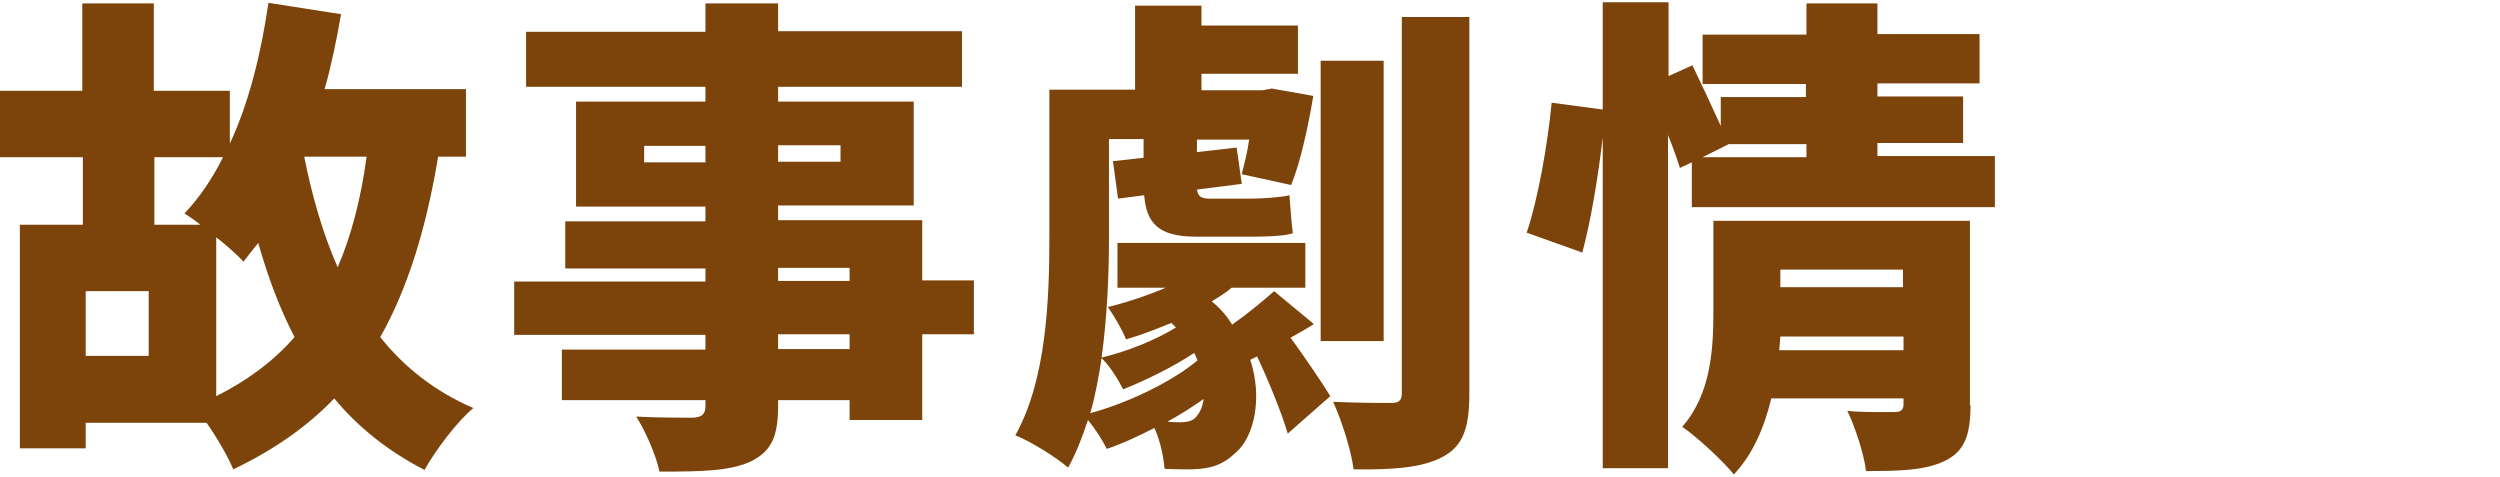
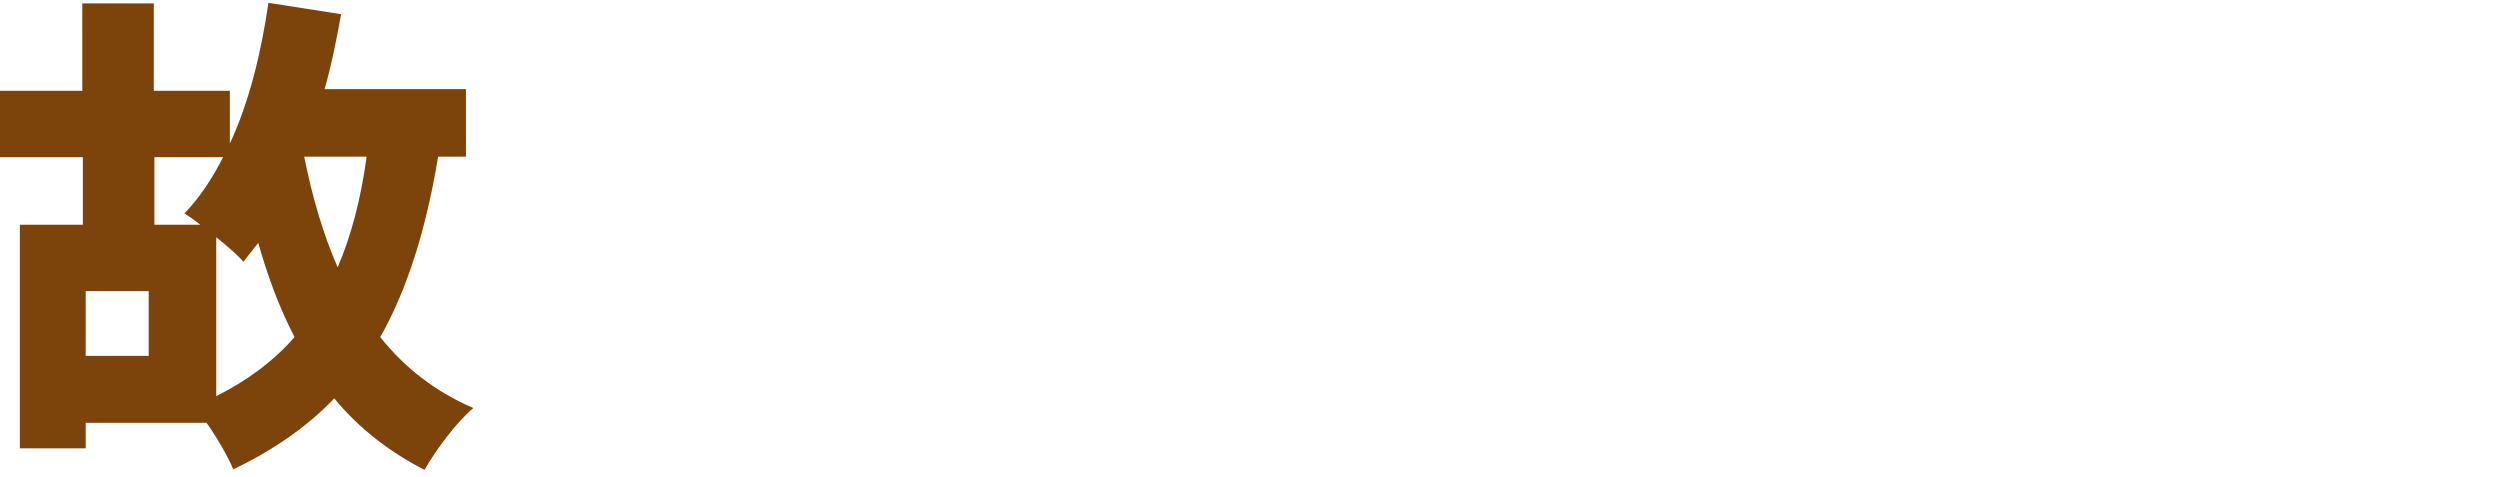
<svg xmlns="http://www.w3.org/2000/svg" version="1.1" id="图层_1" x="0px" y="0px" viewBox="0 0 440.5 84" style="enable-background:new 0 0 440.5 84;" xml:space="preserve">
  <style type="text/css">
	.st0{fill:#7C440A;}
</style>
  <g>
    <path class="st0" d="M77.2,27.6C75.1,40.2,71.9,50.7,67,59.4c4.3,5.4,9.7,9.6,16.4,12.5c-2.9,2.4-6.7,7.5-8.6,10.9   c-6.4-3.3-11.7-7.5-15.9-12.6c-4.8,5-10.7,9.1-17.8,12.5c-0.8-2-2.8-5.5-4.7-8.2H15.1V79H3.5V39.6h11.1V27.7H0V16h14.5V0.6h12.6V16   h13.4v9.3C43.9,18,46,9.4,47.3,0.5l12.8,2c-0.8,4.5-1.7,9-2.9,13.2h24.9v11.9H77.2z M26.1,51.3H15.1v11.4h11.1V51.3z M27.2,27.7   v11.9h8.1c-1-0.8-2-1.5-2.8-2c2.6-2.7,4.9-6.1,6.8-9.9H27.2z M38.1,69.8c5.6-2.8,10.1-6.2,13.8-10.4c-2.6-5-4.7-10.6-6.4-16.6   c-0.9,1.1-1.7,2.2-2.6,3.3c-1-1.1-2.9-2.8-4.8-4.3V69.8z M53.6,27.6c1.4,7,3.3,13.6,5.9,19.5c2.4-5.6,4.1-12.1,5.1-19.5H53.6z" />
-     <path class="st0" d="M171.6,58.9h-9.1V74h-12.8v-3.5h-12.6v1c0,5.7-1.3,8.1-5,9.9c-3.7,1.6-8.5,1.7-15.9,1.7   c-0.6-2.9-2.5-7.2-4.1-9.7c3.5,0.2,8.7,0.2,10,0.2c1.6-0.1,2.2-0.6,2.2-2.1v-1H99v-8.9h25.3v-2.6H90.6v-9.4h33.7v-2.3H99.6v-8.3   h24.7v-2.6h-22.8V17.9h22.8v-2.6H92.7V5.6h31.6V0.6h12.8v4.9h32.4v9.8h-32.4v2.6H161v18.3h-23.9v2.6h25.4v10.6h9.1V58.9z    M124.3,28.6v-2.9h-10.8v2.9H124.3z M137.1,25.6v2.9h11v-2.9H137.1z M137.1,49.5h12.6v-2.3h-12.6V49.5z M149.7,58.9h-12.6v2.6h12.6   V58.9z" />
-     <path class="st0" d="M231.5,57.1c-1.4,0.9-2.7,1.6-4.1,2.4c2.2,3,6,8.6,7,10.3l-7.5,6.6c-1-3.5-3.5-9.6-5.4-13.6l-1.2,0.6   c2.2,6.7,0.7,13.5-2.5,16.3c-2.4,2.3-4.5,2.9-7.9,3c-1.5,0-3,0-4.7-0.1c-0.2-2.1-0.7-4.8-1.8-7.2c-2.9,1.5-5.7,2.8-8.4,3.7   c-0.7-1.5-2-3.5-3.3-5.1c-1,3-2.1,5.9-3.5,8.4c-1.9-1.7-6.7-4.7-9.3-5.7c5.5-9.8,6-24.1,6-34.8V15.8H200V1h11.7v3.5h17v8.5h-17v2.9   h10.8l1.6-0.3l7.3,1.3c-0.9,5.5-2.3,11.8-3.9,15.7l-8.7-1.9c0.4-1.6,1-3.9,1.3-6.1h-9.2v2.2l7-0.8l0.9,6.4l-7.9,1   c0.2,1.1,0.6,1.6,2.2,1.6h7.1c1.9,0,5.5-0.2,7-0.6c0.2,2.4,0.3,4.5,0.6,6.7c-1.5,0.5-4.6,0.6-7.1,0.6h-10c-6.7,0-8.7-2.5-9.1-7.3   L197,35l-0.9-6.6l5.4-0.6v-3.3h-6.1v17.6c0,6.1-0.3,13.7-1.3,20.9c4.3-1,9.6-3.1,13.1-5.3c-0.3-0.3-0.5-0.5-0.8-0.8   c-2.7,1.1-5.5,2.2-8,2.9c-0.6-1.6-2.2-4.3-3.2-5.7c3.3-0.8,6.9-2,10.2-3.4h-8.5v-7.9H230v7.9h-13c-1,0.9-2.2,1.6-3.5,2.4   c1.5,1.2,2.7,2.6,3.6,4.1c2.7-1.9,5.5-4.2,7.4-5.9L231.5,57.1z M211,63.5c-0.2-0.4-0.3-0.9-0.6-1.3c-3.6,2.4-8.5,4.8-12.5,6.4   c-0.8-1.6-2.4-4.2-3.8-5.5c-0.5,3.3-1.1,6.6-2,9.7C198.8,71,206.6,67.2,211,63.5z M211.1,73c0.4-0.5,0.8-1.4,1-2.7   c-2,1.4-4.2,2.8-6.4,4c0.9,0.1,1.6,0.1,2.3,0.1C209.2,74.4,210.4,74.2,211.1,73z M243.8,60.1h-11.1V10.7h11.1V60.1z M258.9,3v66.3   c0,6.1-1.1,9.3-4.7,11.2c-3.5,1.9-8.7,2.3-15.7,2.2c-0.4-3.3-2.1-8.6-3.6-11.9c4.2,0.2,8.7,0.2,10.2,0.2c1.4,0,1.9-0.4,1.9-1.8V3   H258.9z" />
-     <path class="st0" d="M351.5,27.7v8.8h-53.4v-7.9l-2.1,1c-0.5-1.6-1.2-3.6-2.1-5.8v58.7h-11.5V24.2c-0.8,6.9-2.1,14.8-3.6,20.3   l-9.8-3.5c2-5.9,3.7-15.6,4.4-22.9l9,1.2V0.4H294v13l4.2-1.9c1.6,3.3,3.5,7.4,5,10.7v-5.1h15v-2.3H300V6.1h18.3V0.6h12.5v5.4h18   v8.7h-18v2.3h15.1v8.2h-15.1v2.3H351.5z M347.2,71.4c0,5.2-1,8.1-4.5,9.8c-3.5,1.7-8,1.8-13.9,1.8c-0.4-3.1-1.9-7.7-3.3-10.6   c3,0.3,7.2,0.2,8.3,0.2c1.1,0,1.6-0.3,1.6-1.4v-1h-23.3c-1.2,5-3.2,9.8-6.6,13.4c-1.7-2.2-6.7-6.8-9.1-8.4c5.2-5.9,5.5-14,5.5-20.7   V38.9h45.2V71.4z M300,27.7h18.3v-2.3h-13.7L300,27.7z M335.4,61.7v-2.4h-21.7c-0.1,0.8-0.1,1.6-0.2,2.4H335.4z M313.7,47.5v3.1   h21.6v-3.1H313.7z" />
  </g>
</svg>